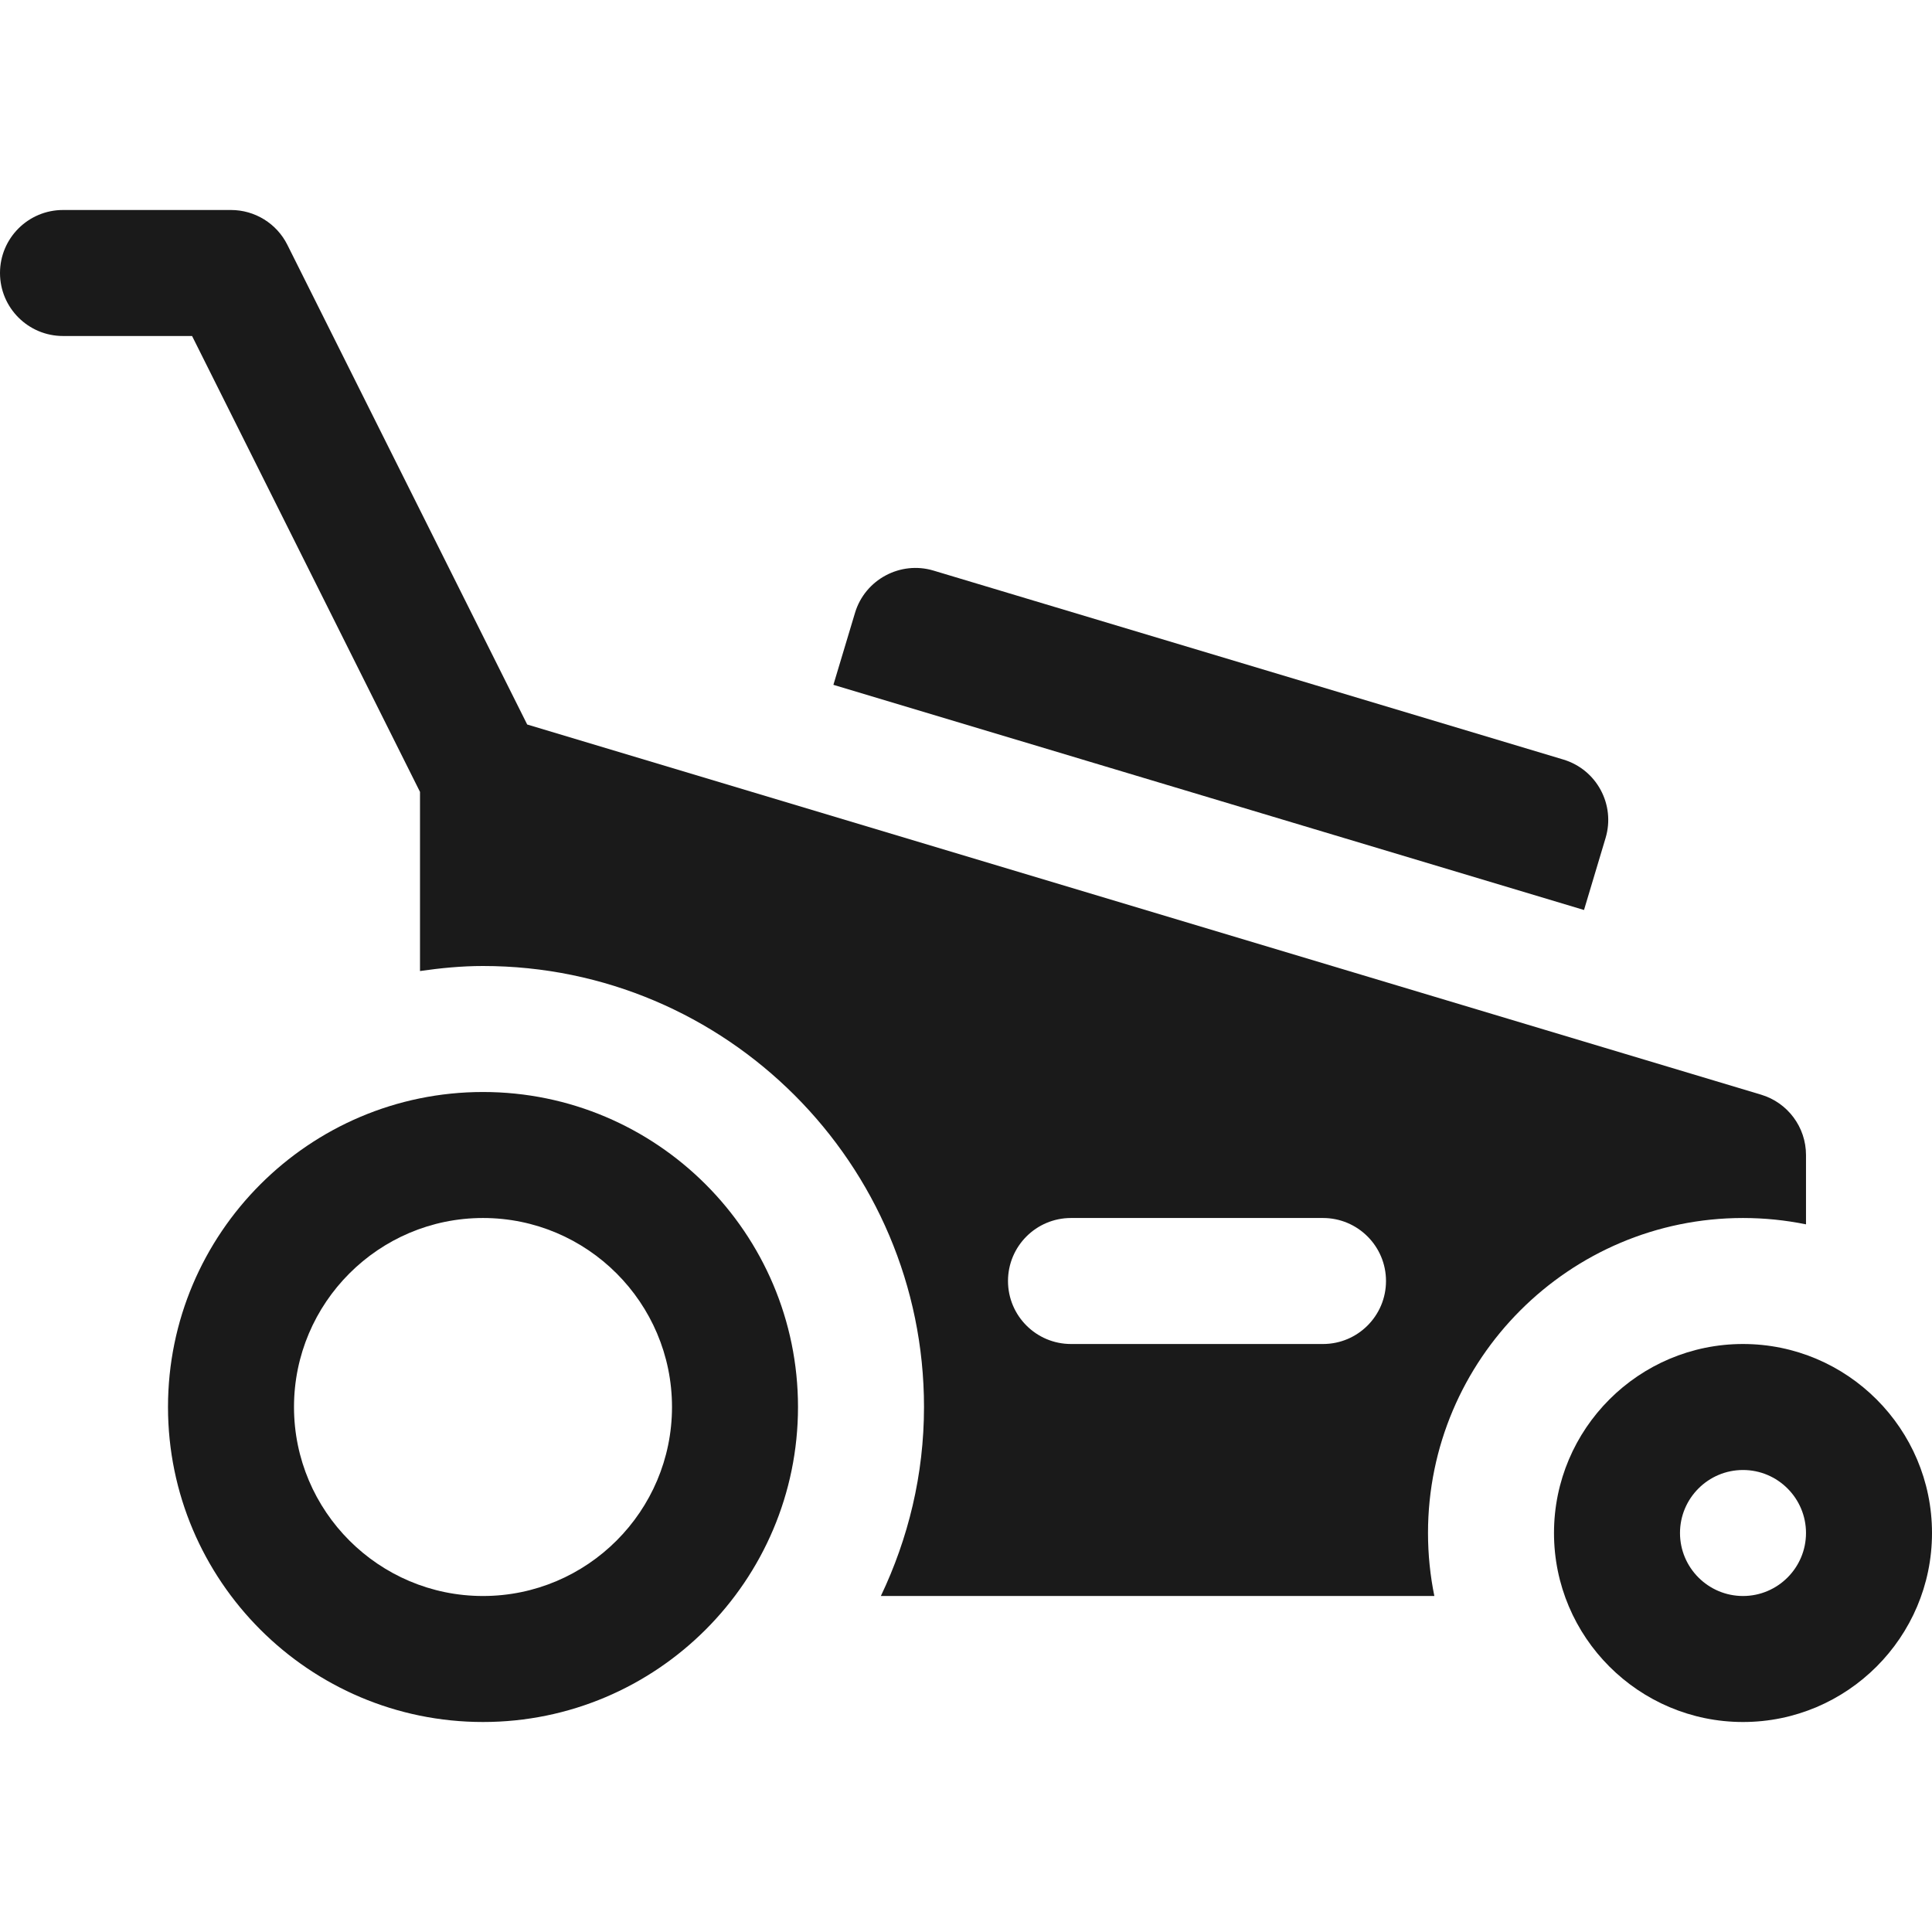
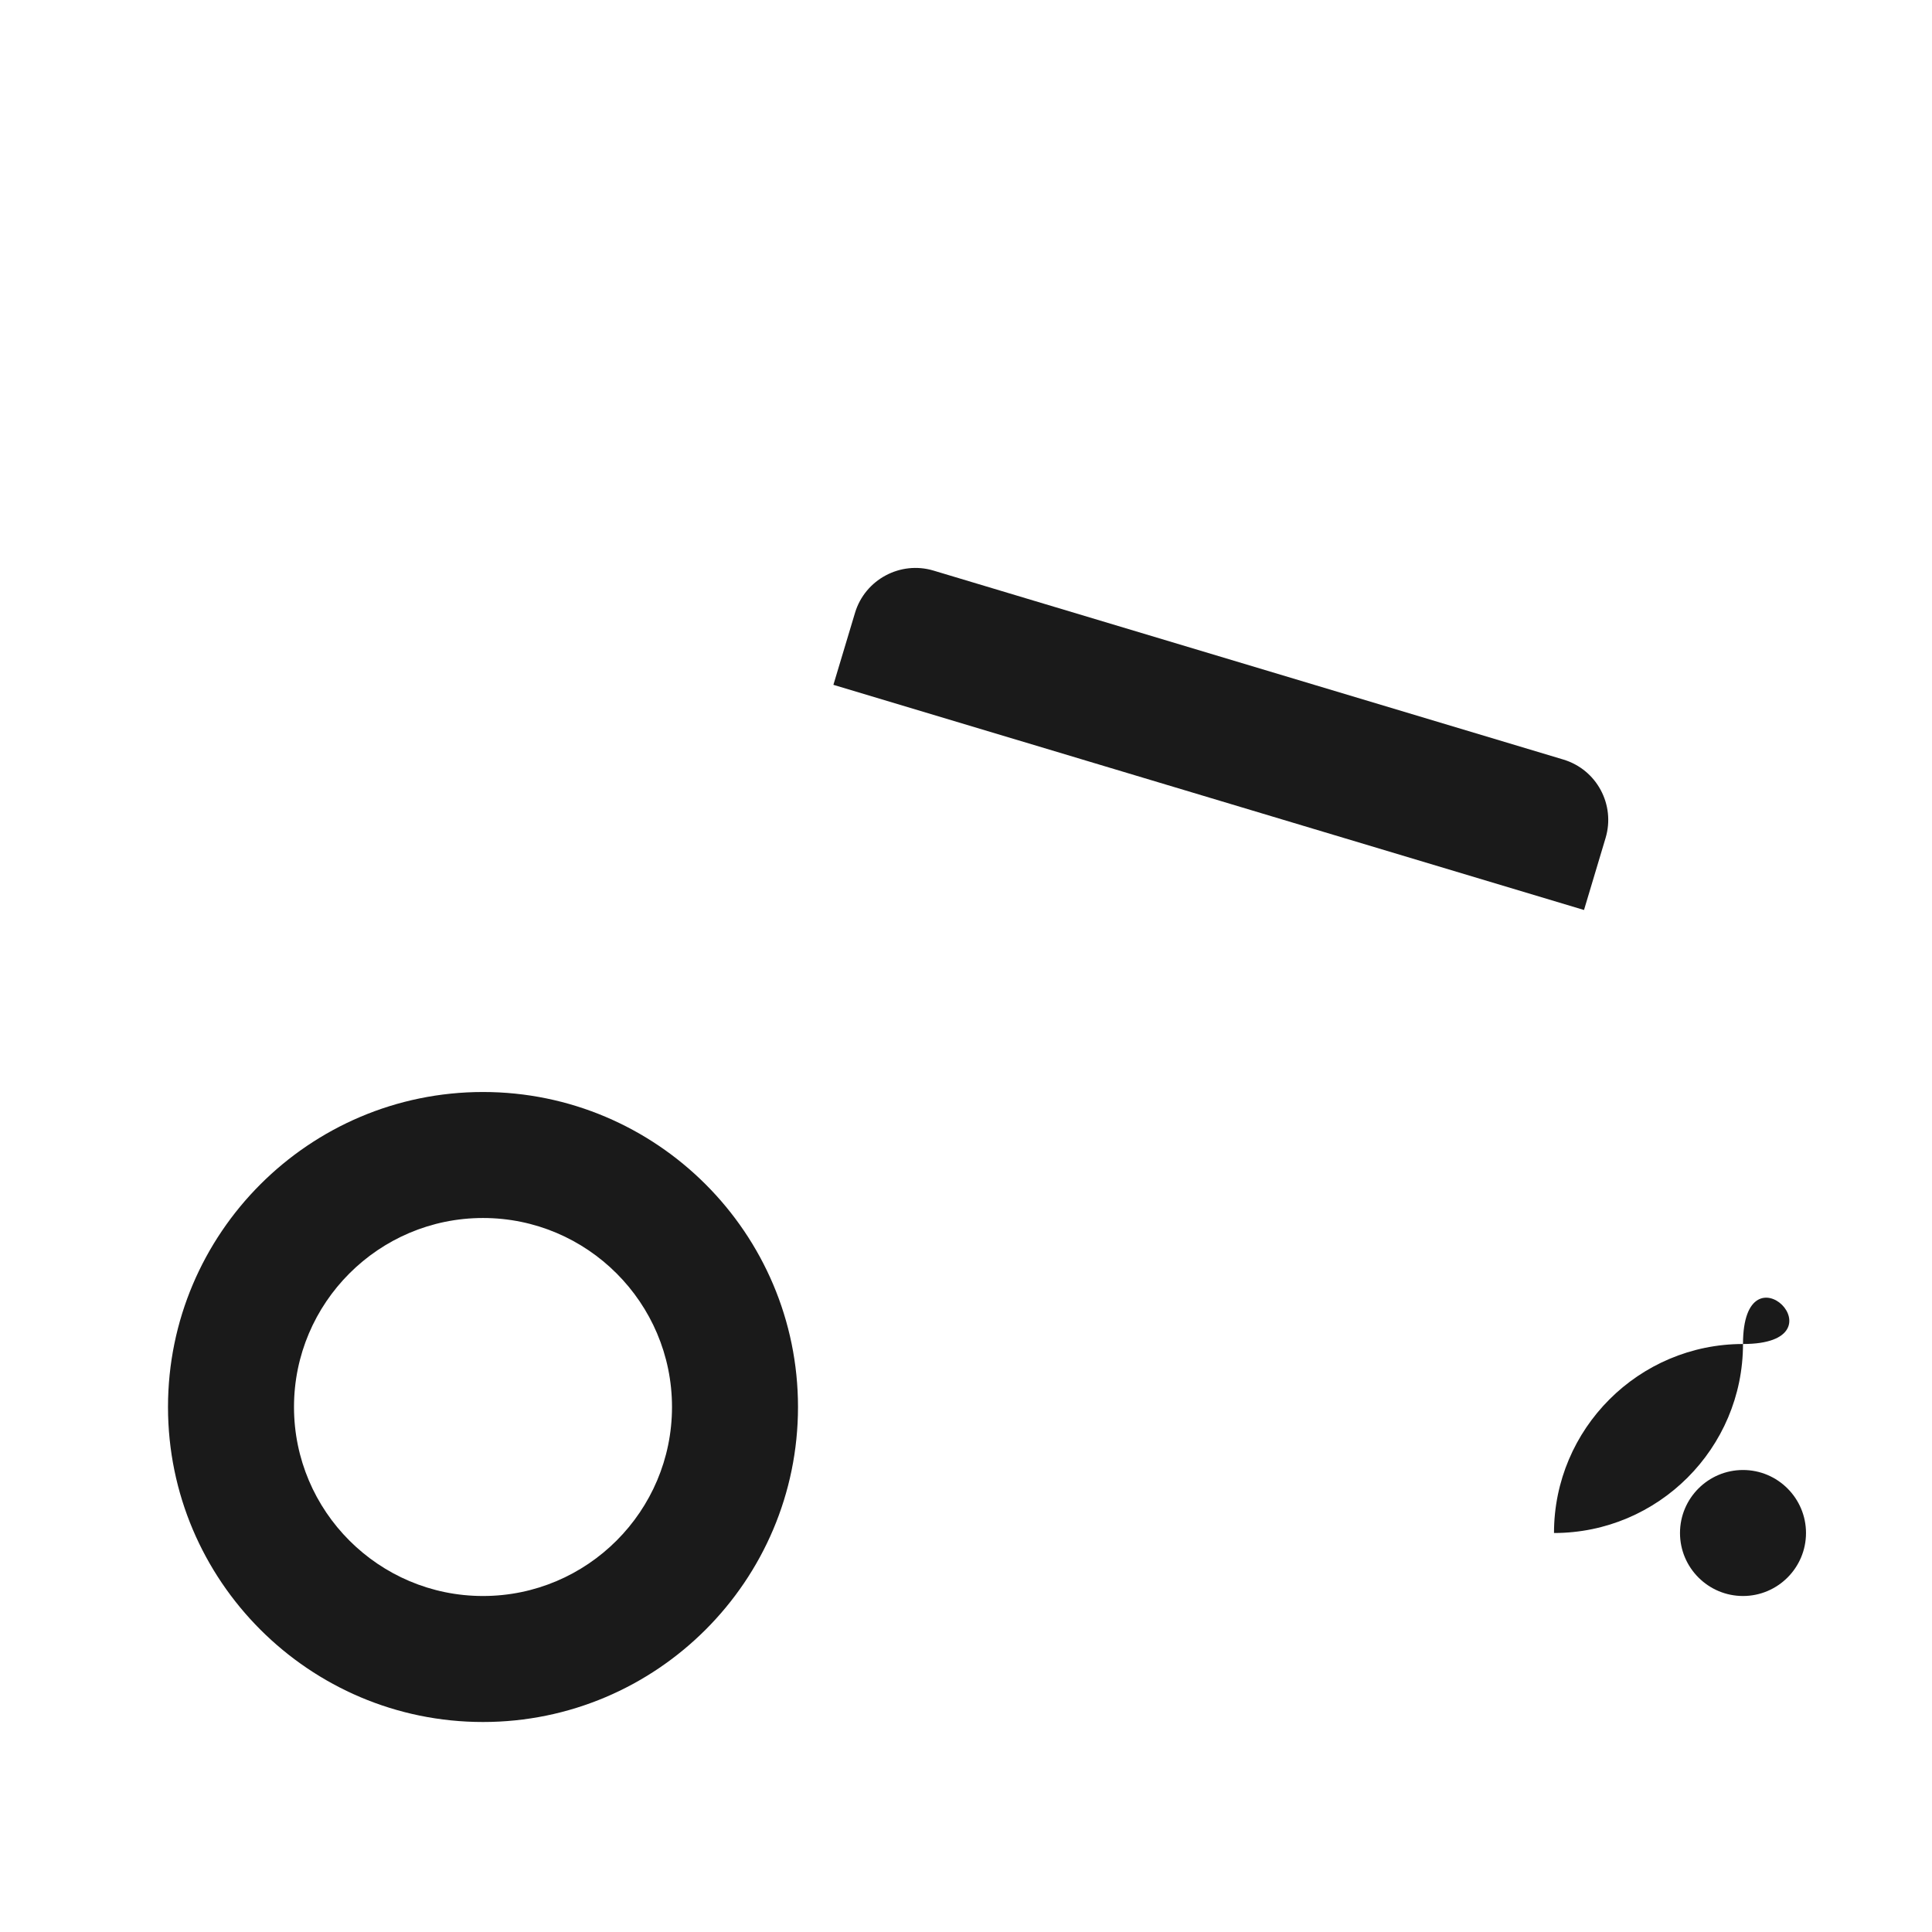
<svg xmlns="http://www.w3.org/2000/svg" fill="#1A1A1A" height="64px" width="64px" version="1.1" id="Layer_1" viewBox="0 0 512 512" xml:space="preserve">
  <g id="SVGRepo_bgCarrier" stroke-width="0" />
  <g id="SVGRepo_tracerCarrier" stroke-linecap="round" stroke-linejoin="round" />
  <g id="SVGRepo_iconCarrier">
    <g>
      <g>
        <path d="M128,289.391c-46.032,0-83.478,37.446-83.478,83.478c0,46.032,37.446,83.478,83.478,83.478 c46.032,0,83.478-37.446,83.478-83.478C211.478,326.837,174.032,289.391,128,289.391z M128,422.957 c-27.619,0-50.087-22.468-50.087-50.087s22.468-50.087,50.087-50.087c27.619,0,50.087,22.468,50.087,50.087 S155.619,422.957,128,422.957z" />
      </g>
    </g>
    <g>
      <g>
-         <path d="M461.913,356.174c-27.619,0-50.087,22.468-50.087,50.087s22.468,50.087,50.087,50.087 c27.619,0,50.087-22.468,50.087-50.087S489.532,356.174,461.913,356.174z M461.913,422.957c-9.206,0-16.696-7.49-16.696-16.696 s7.49-16.696,16.696-16.696s16.696,7.49,16.696,16.696S471.119,422.957,461.913,422.957z" />
+         <path d="M461.913,356.174c-27.619,0-50.087,22.468-50.087,50.087c27.619,0,50.087-22.468,50.087-50.087S489.532,356.174,461.913,356.174z M461.913,422.957c-9.206,0-16.696-7.49-16.696-16.696 s7.49-16.696,16.696-16.696s16.696,7.49,16.696,16.696S471.119,422.957,461.913,422.957z" />
      </g>
    </g>
    <g>
      <g>
        <path d="M414.302,201.288l-166.924-50.079c-8.793-2.639-18.149,2.396-20.788,11.191l-5.731,19.086l198.919,59.674l5.718-19.089 C428.141,213.242,423.13,203.937,414.302,201.288z" />
      </g>
    </g>
    <g>
      <g>
-         <path d="M466.707,290.098L139.713,192L76.152,64.88c-2.826-5.652-8.608-9.228-14.935-9.228H16.696C7.479,55.652,0,63.131,0,72.348 s7.479,16.696,16.696,16.696h34.206l60.403,120.815v47.476C116.772,256.546,122.318,256,128,256 c64.445,0,116.87,52.424,116.87,116.87c0,17.94-4.182,34.881-11.434,50.087h146.682c-1.101-5.397-1.682-10.978-1.682-16.696 c-0.001-46.032,37.445-83.478,83.477-83.478c5.718,0,11.299,0.581,16.696,1.682v-18.377 C478.609,298.717,473.771,292.217,466.707,290.098z M350.609,356.174h-66.783c-9.217,0-16.696-7.479-16.696-16.696 s7.479-16.696,16.696-16.696h66.783c9.217,0,16.696,7.479,16.696,16.696S359.826,356.174,350.609,356.174z" />
-       </g>
+         </g>
    </g>
  </g>
</svg>